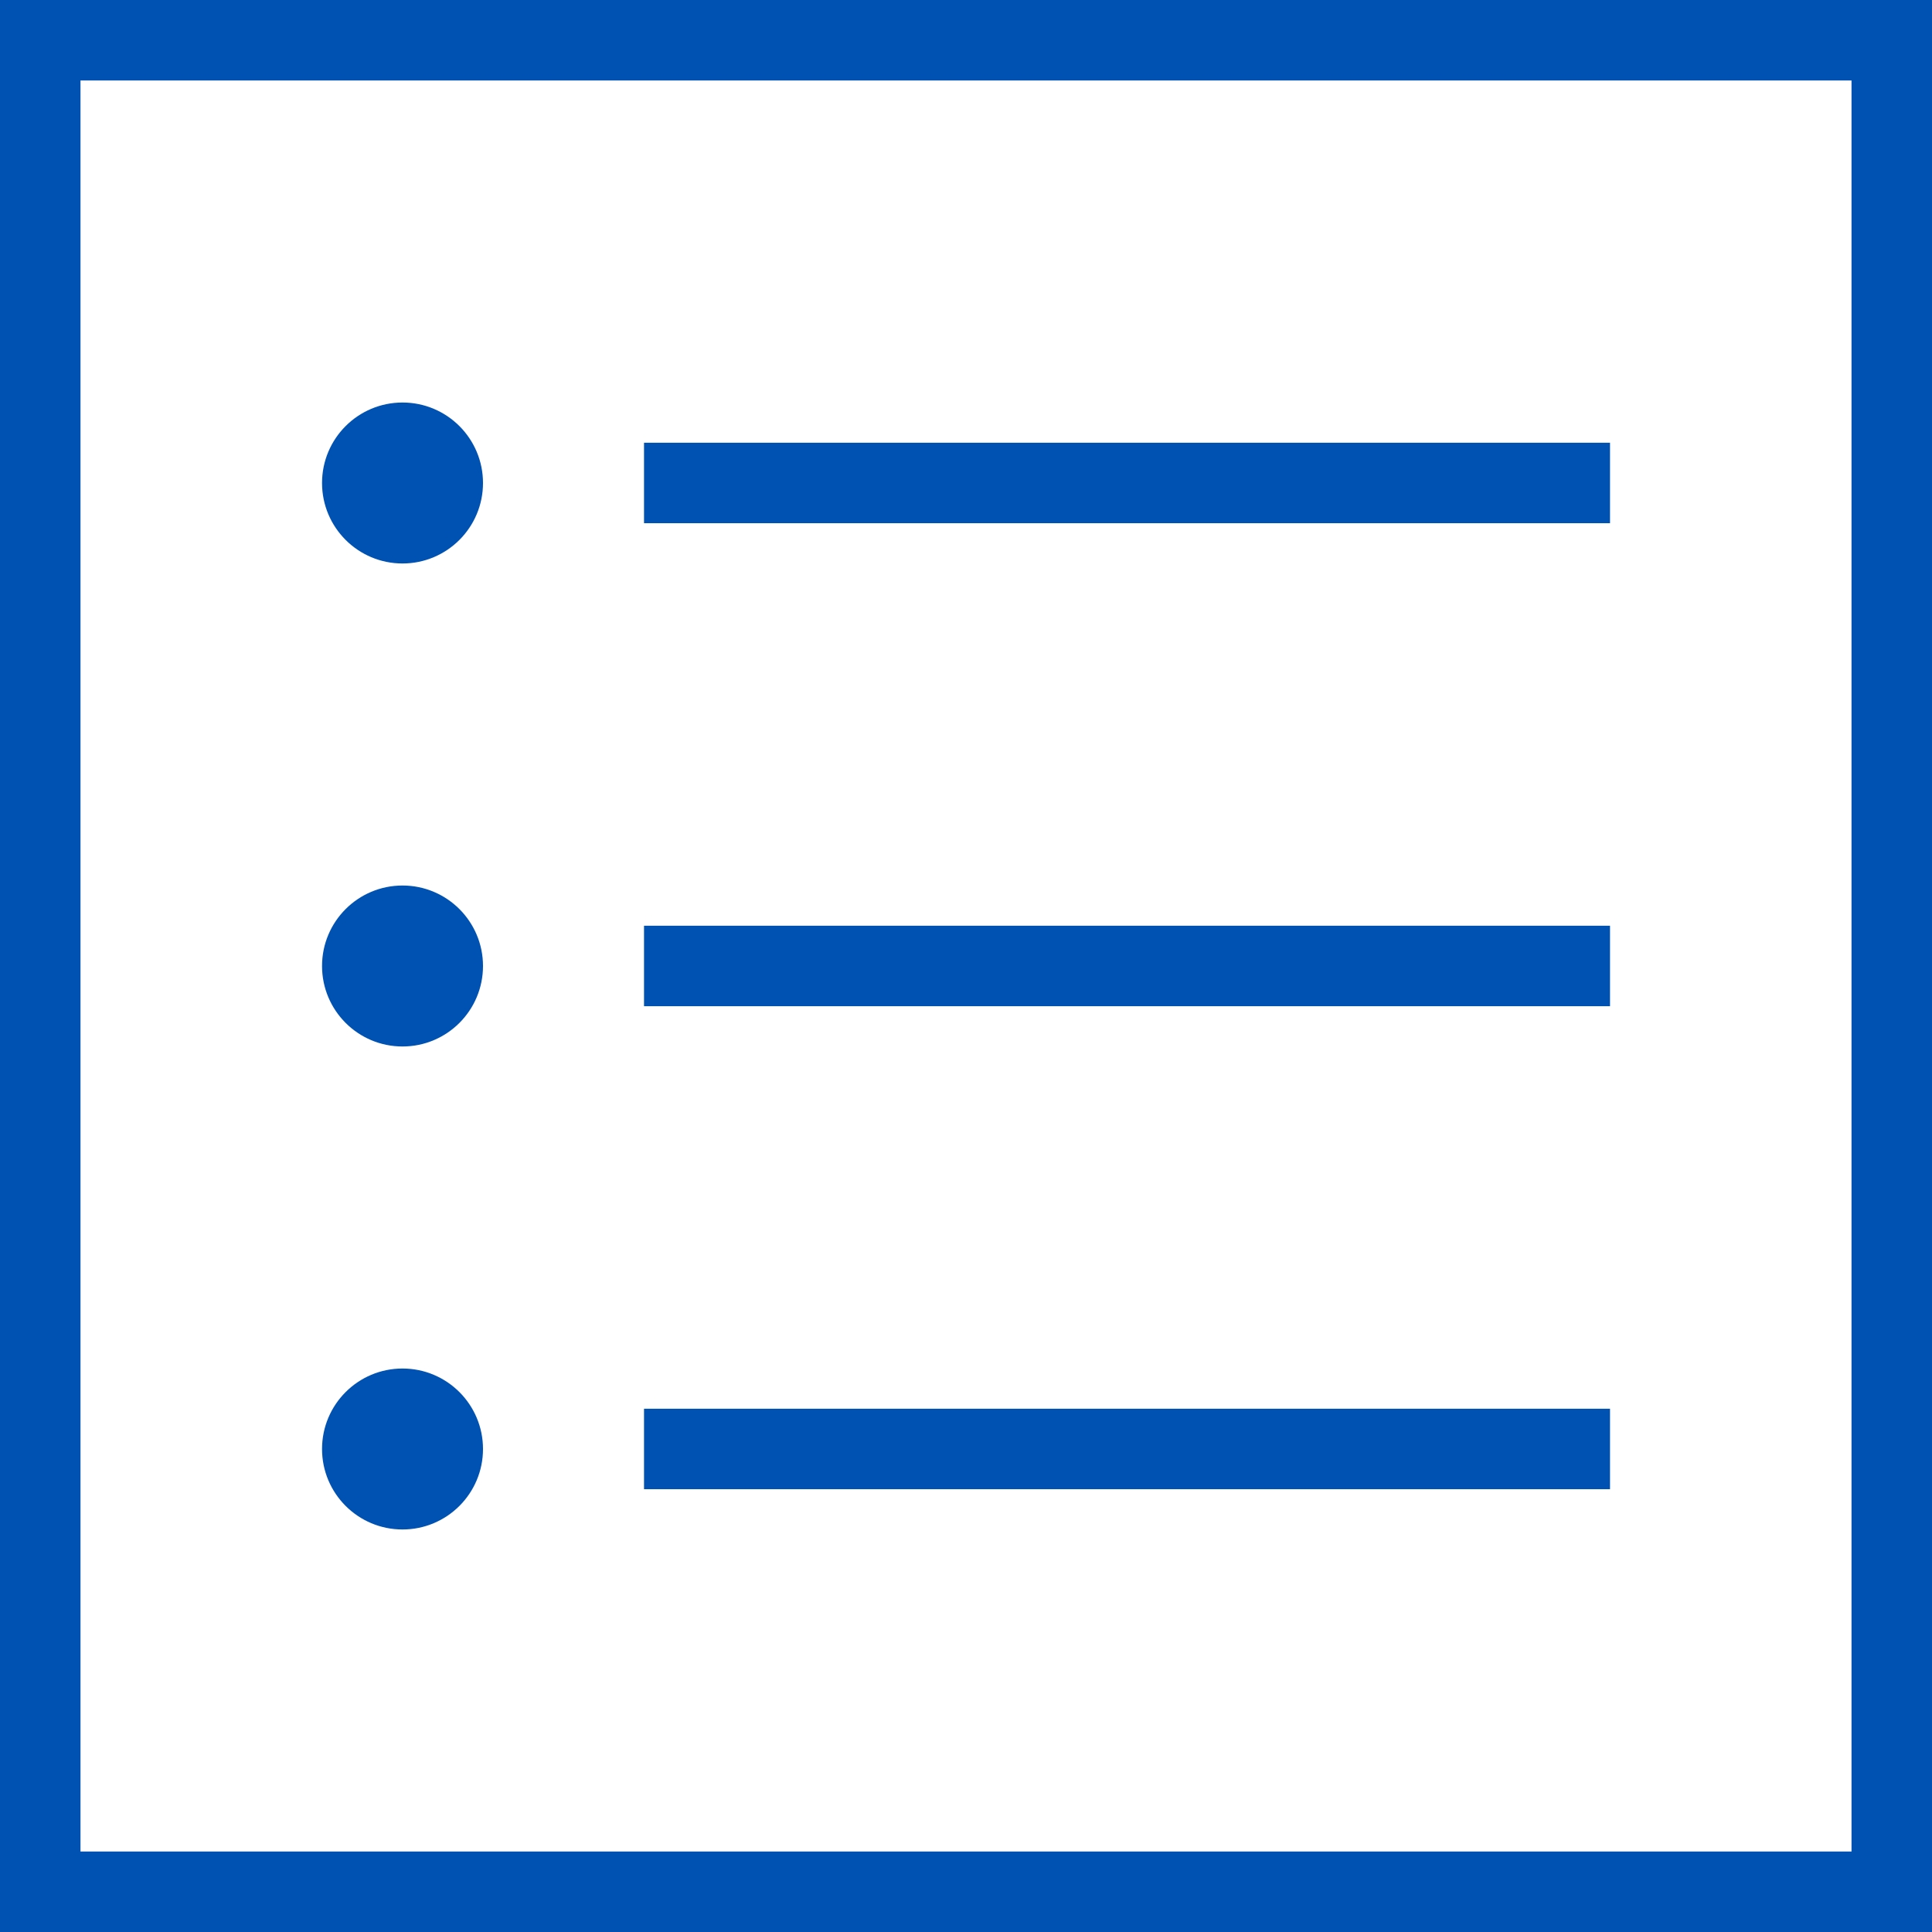
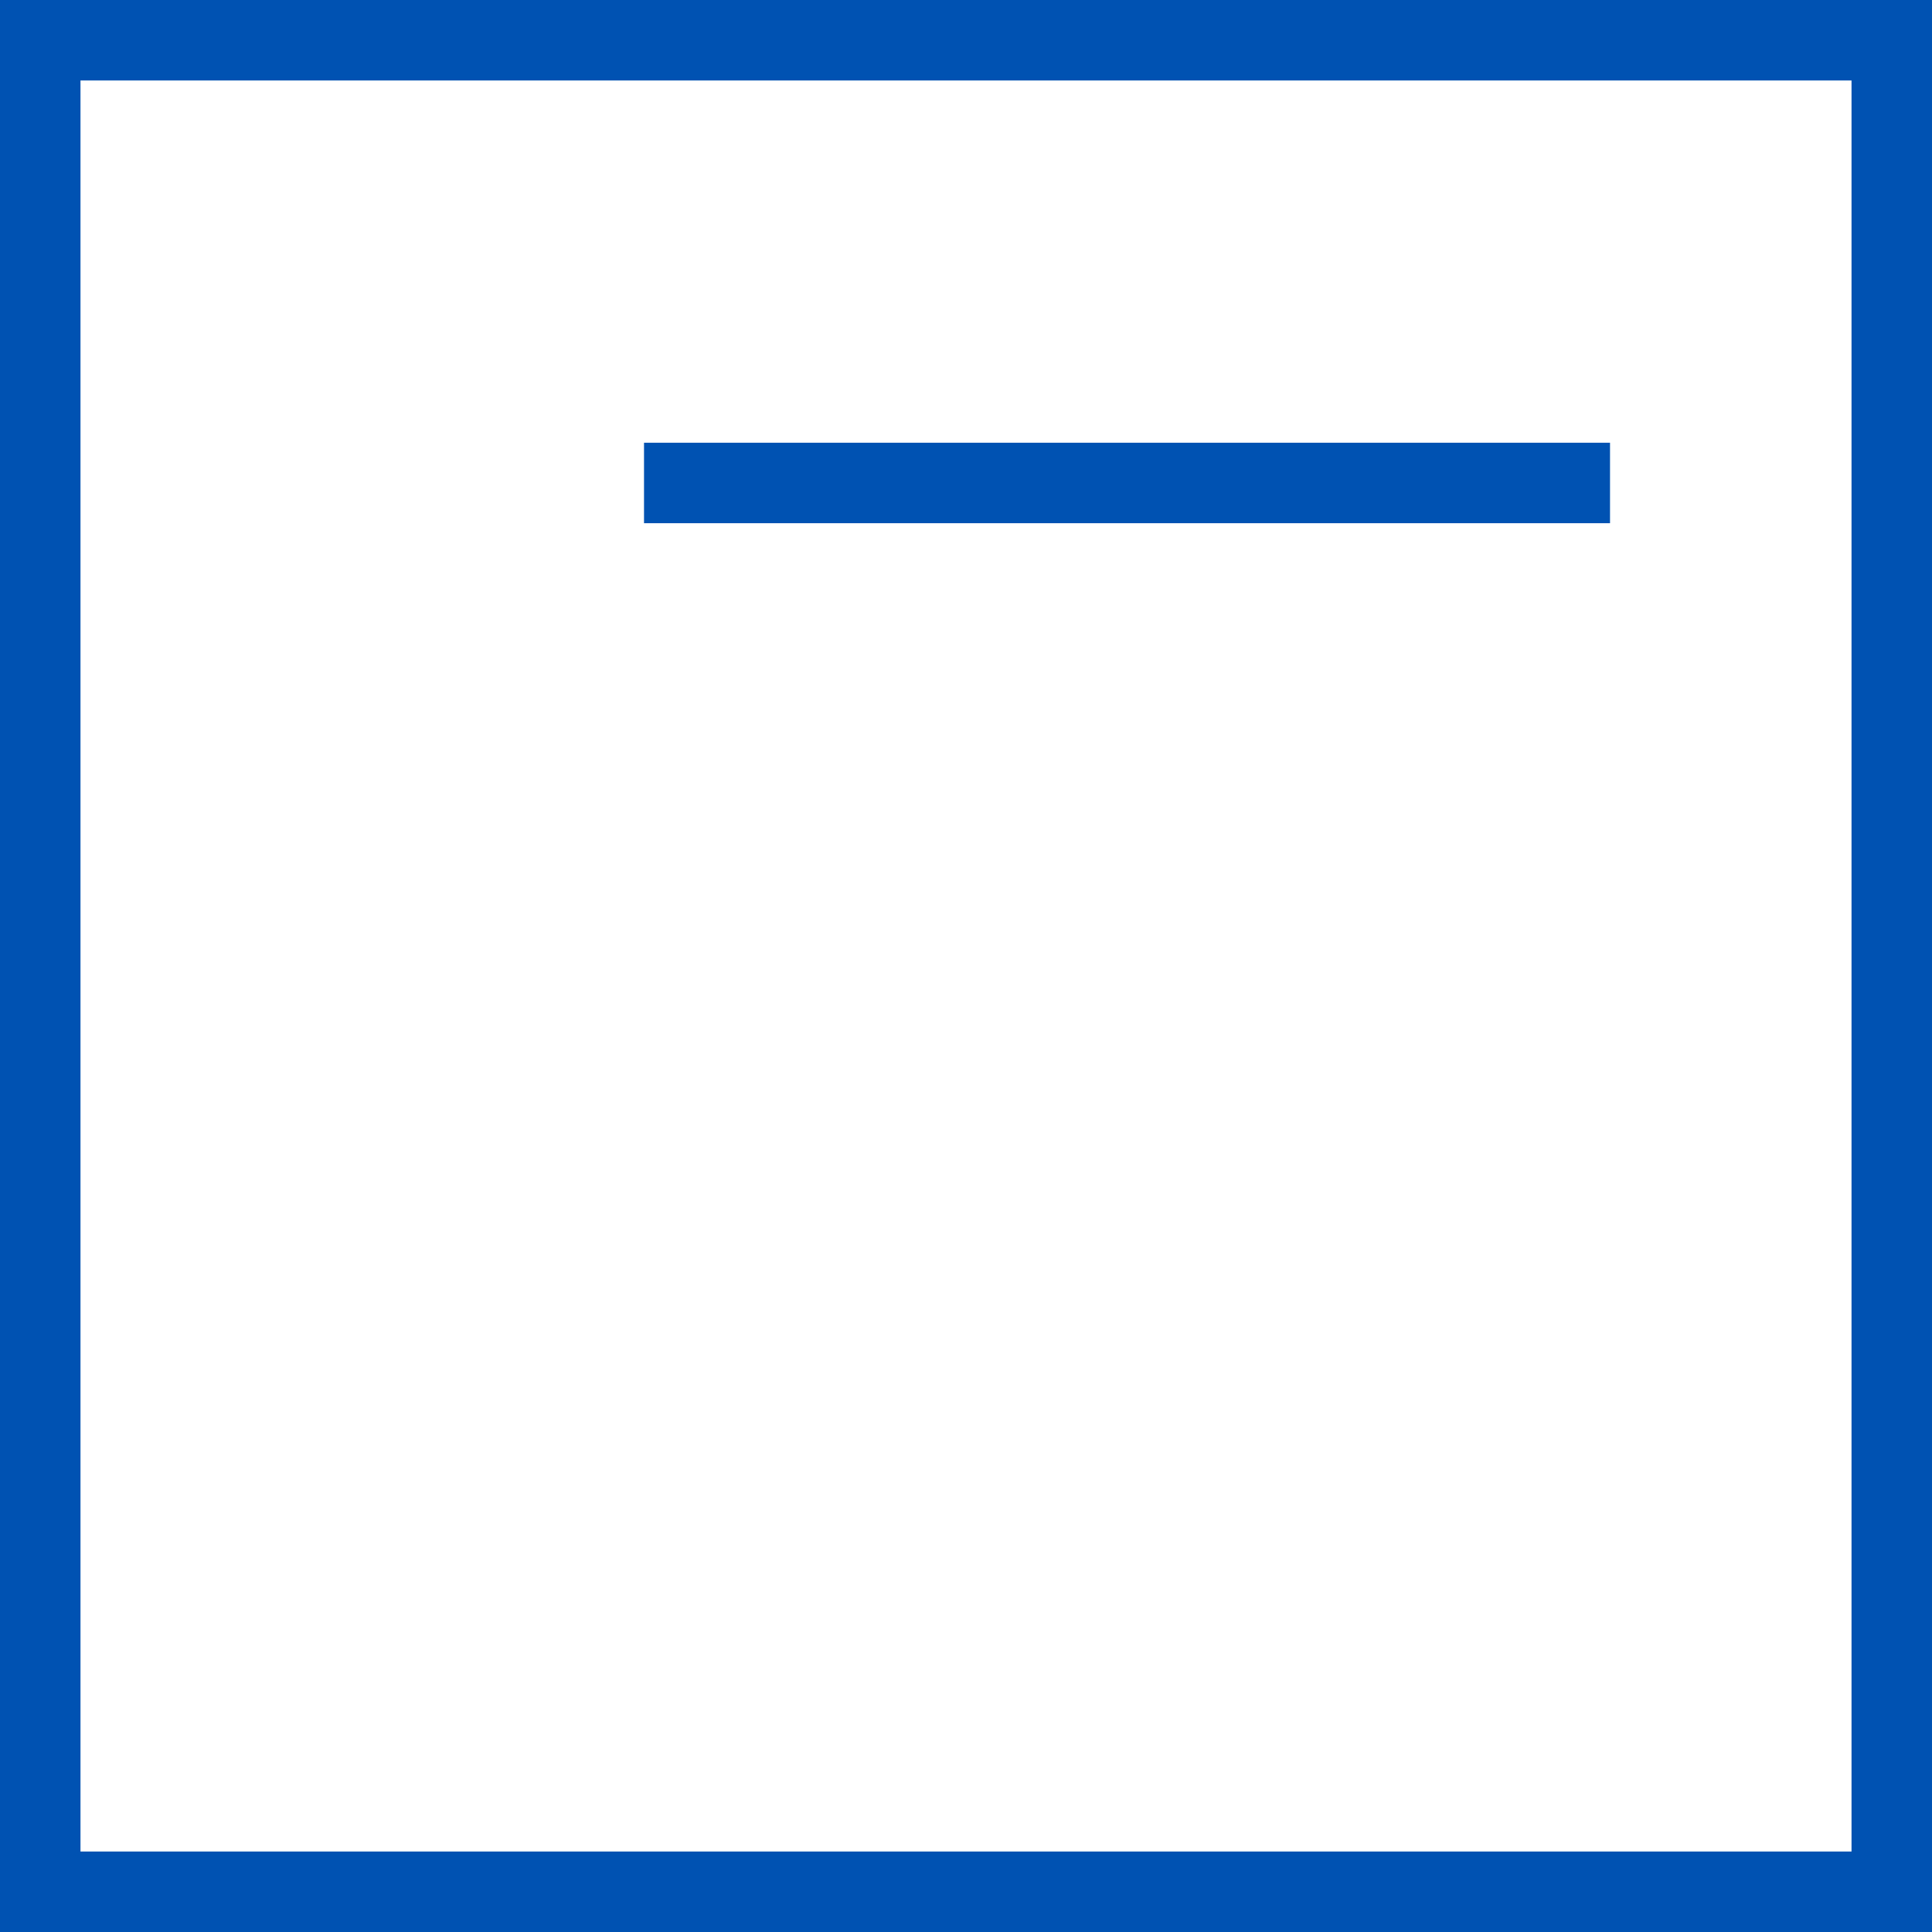
<svg xmlns="http://www.w3.org/2000/svg" width="32px" height="32px" viewBox="0 0 32 32" version="1.1">
  <title>ios-list-outline</title>
  <desc>Created with Sketch.</desc>
  <defs />
  <g id="Page-1" stroke="none" stroke-width="1" fill="none" fill-rule="evenodd">
    <g id="Wellness-part-2" transform="translate(-319, -3166)" fill="#0052B2" fill-rule="nonzero">
      <g id="Our-investors" transform="translate(85, 2676)">
        <g id="Group-11-Copy" transform="translate(0, 490)">
          <g id="Group-2">
            <g id="ios-list-outline" transform="translate(234, 0)">
              <g id="Group">
                <path d="M30.667,1.333 L30.667,30.667 L1.333,30.667 L1.333,1.333 L30.667,1.333 M32,0 L0,0 L0,32 L32,32 L32,0 Z" id="Shape" />
                <rect id="Rectangle" x="10.667" y="7.333" width="16" height="1.333" />
-                 <rect id="Rectangle" x="10.667" y="15.333" width="16" height="1.333" />
-                 <rect id="Rectangle" x="10.667" y="23.333" width="16" height="1.333" />
              </g>
-               <circle id="Oval" cx="6.667" cy="8" r="1.333" />
-               <circle id="Oval" cx="6.667" cy="16" r="1.333" />
-               <circle id="Oval" cx="6.667" cy="24" r="1.333" />
            </g>
          </g>
        </g>
      </g>
    </g>
  </g>
</svg>